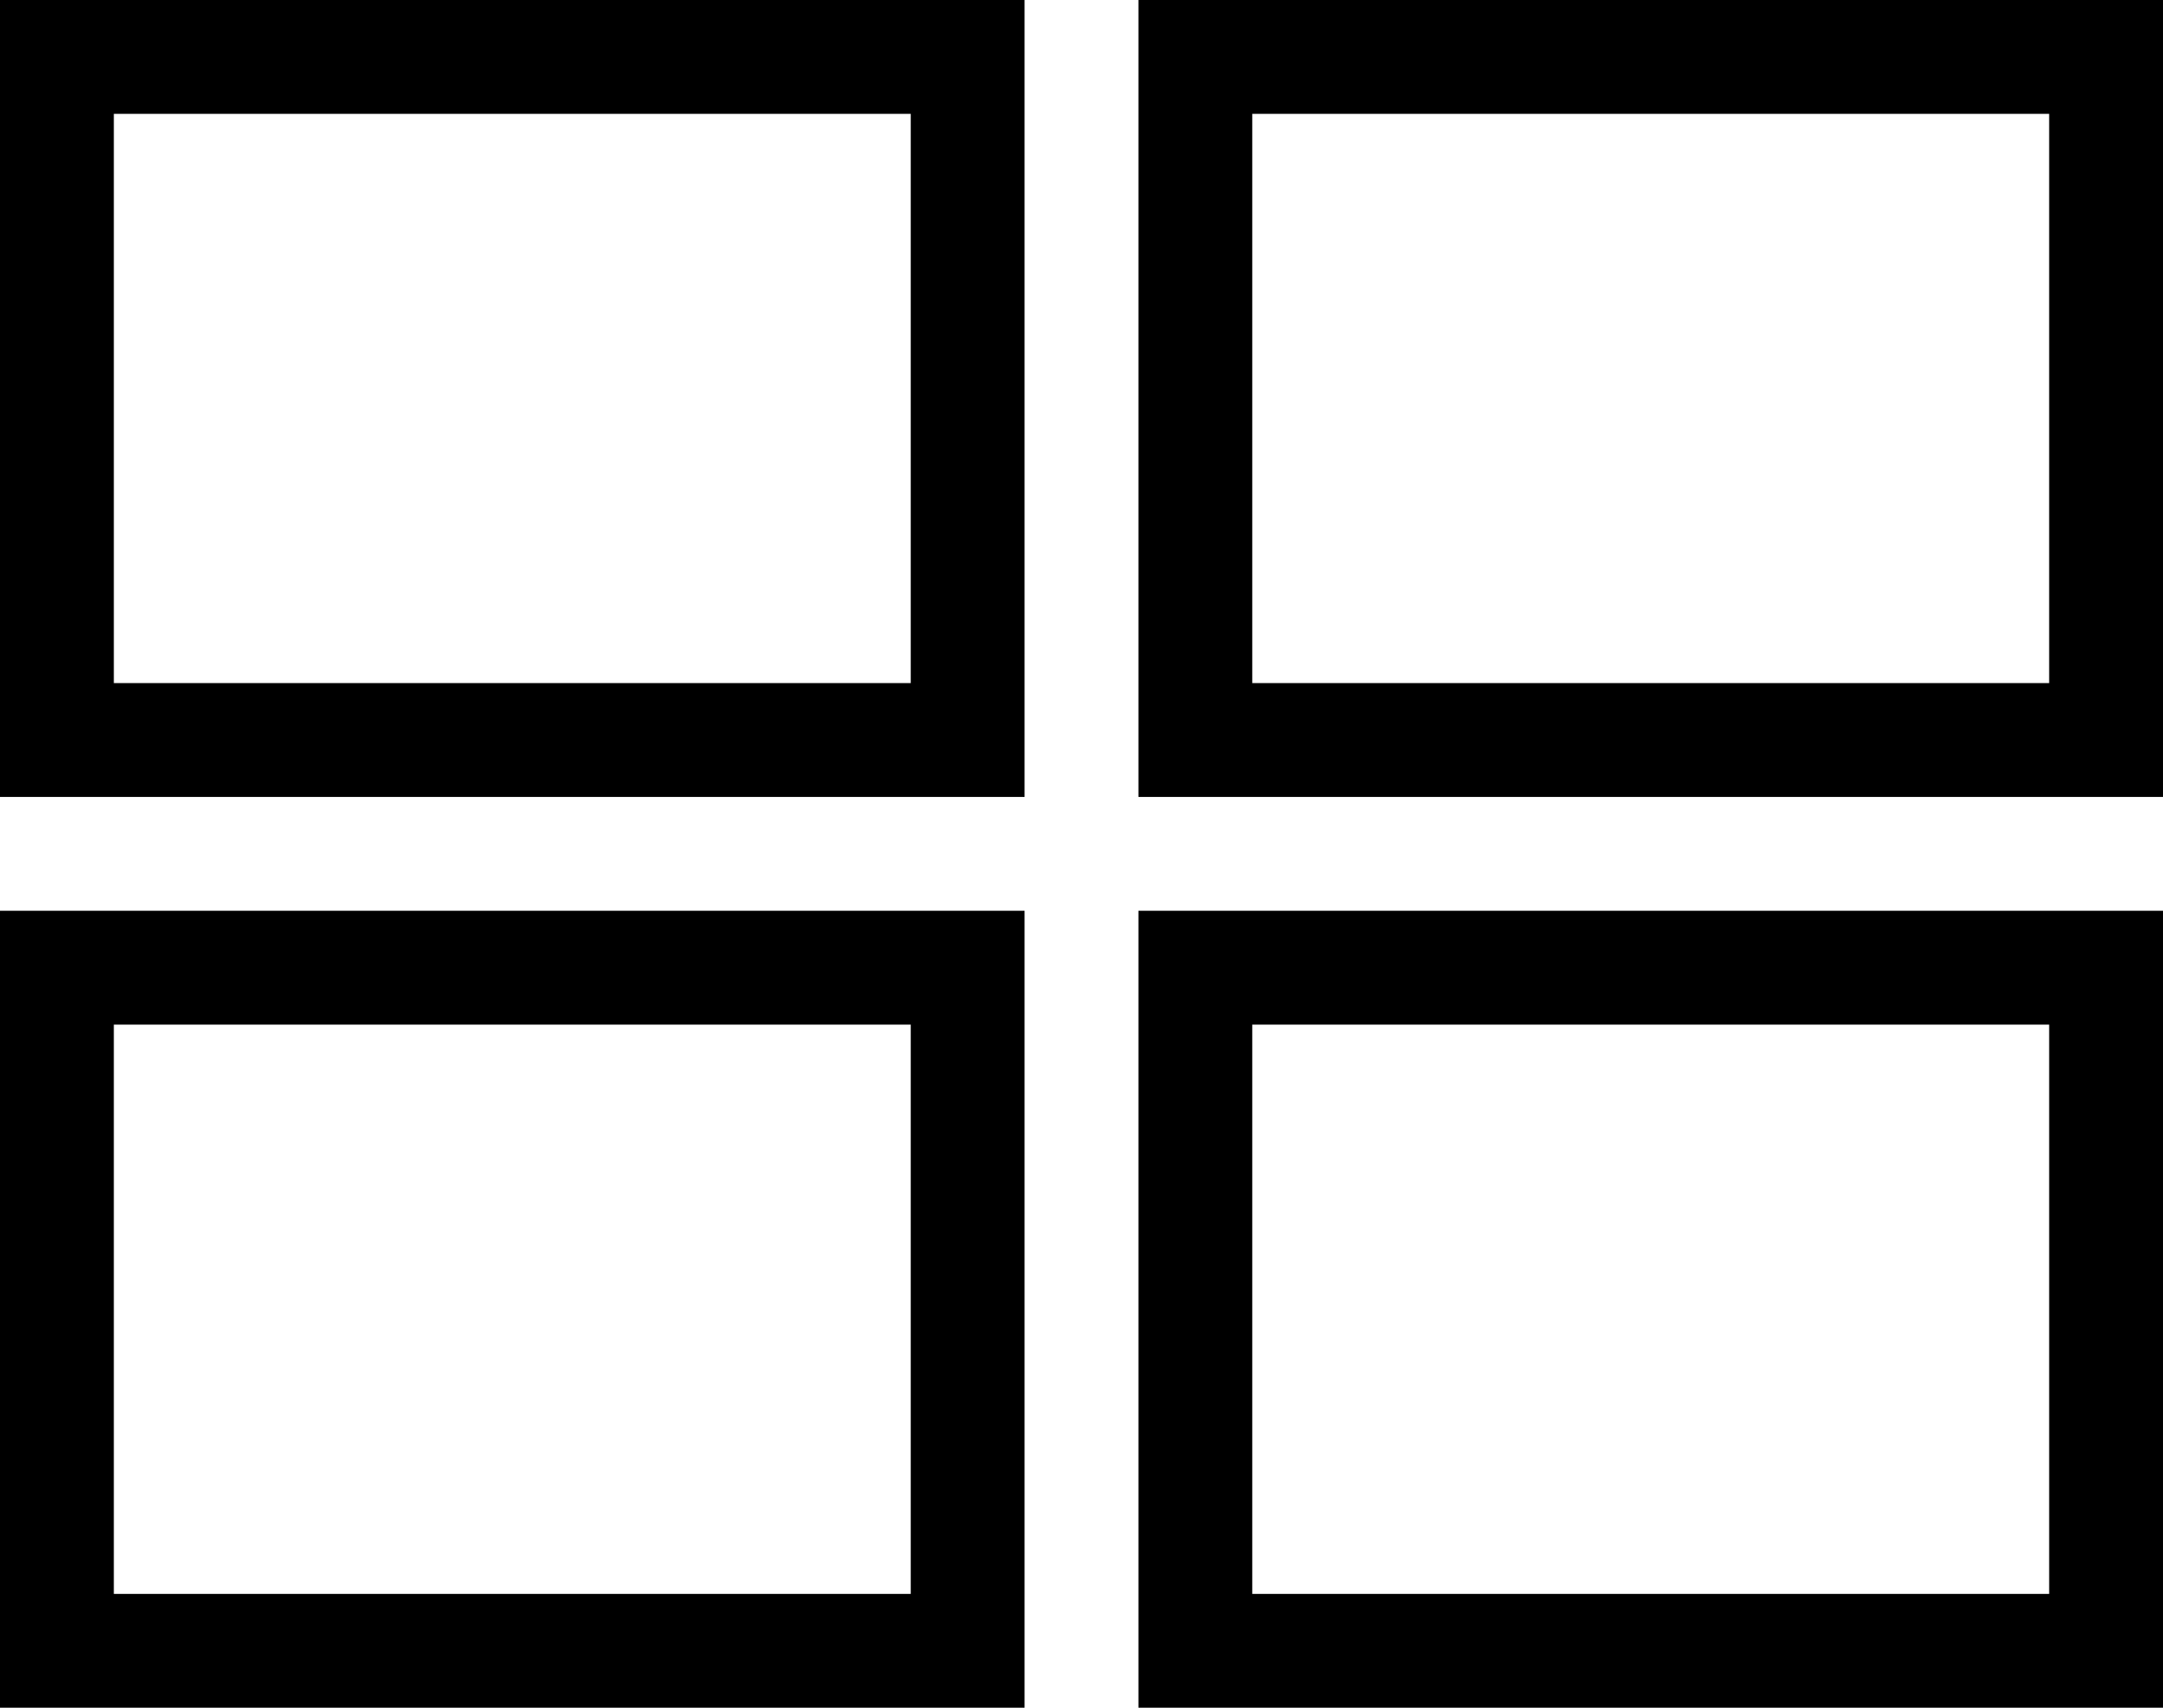
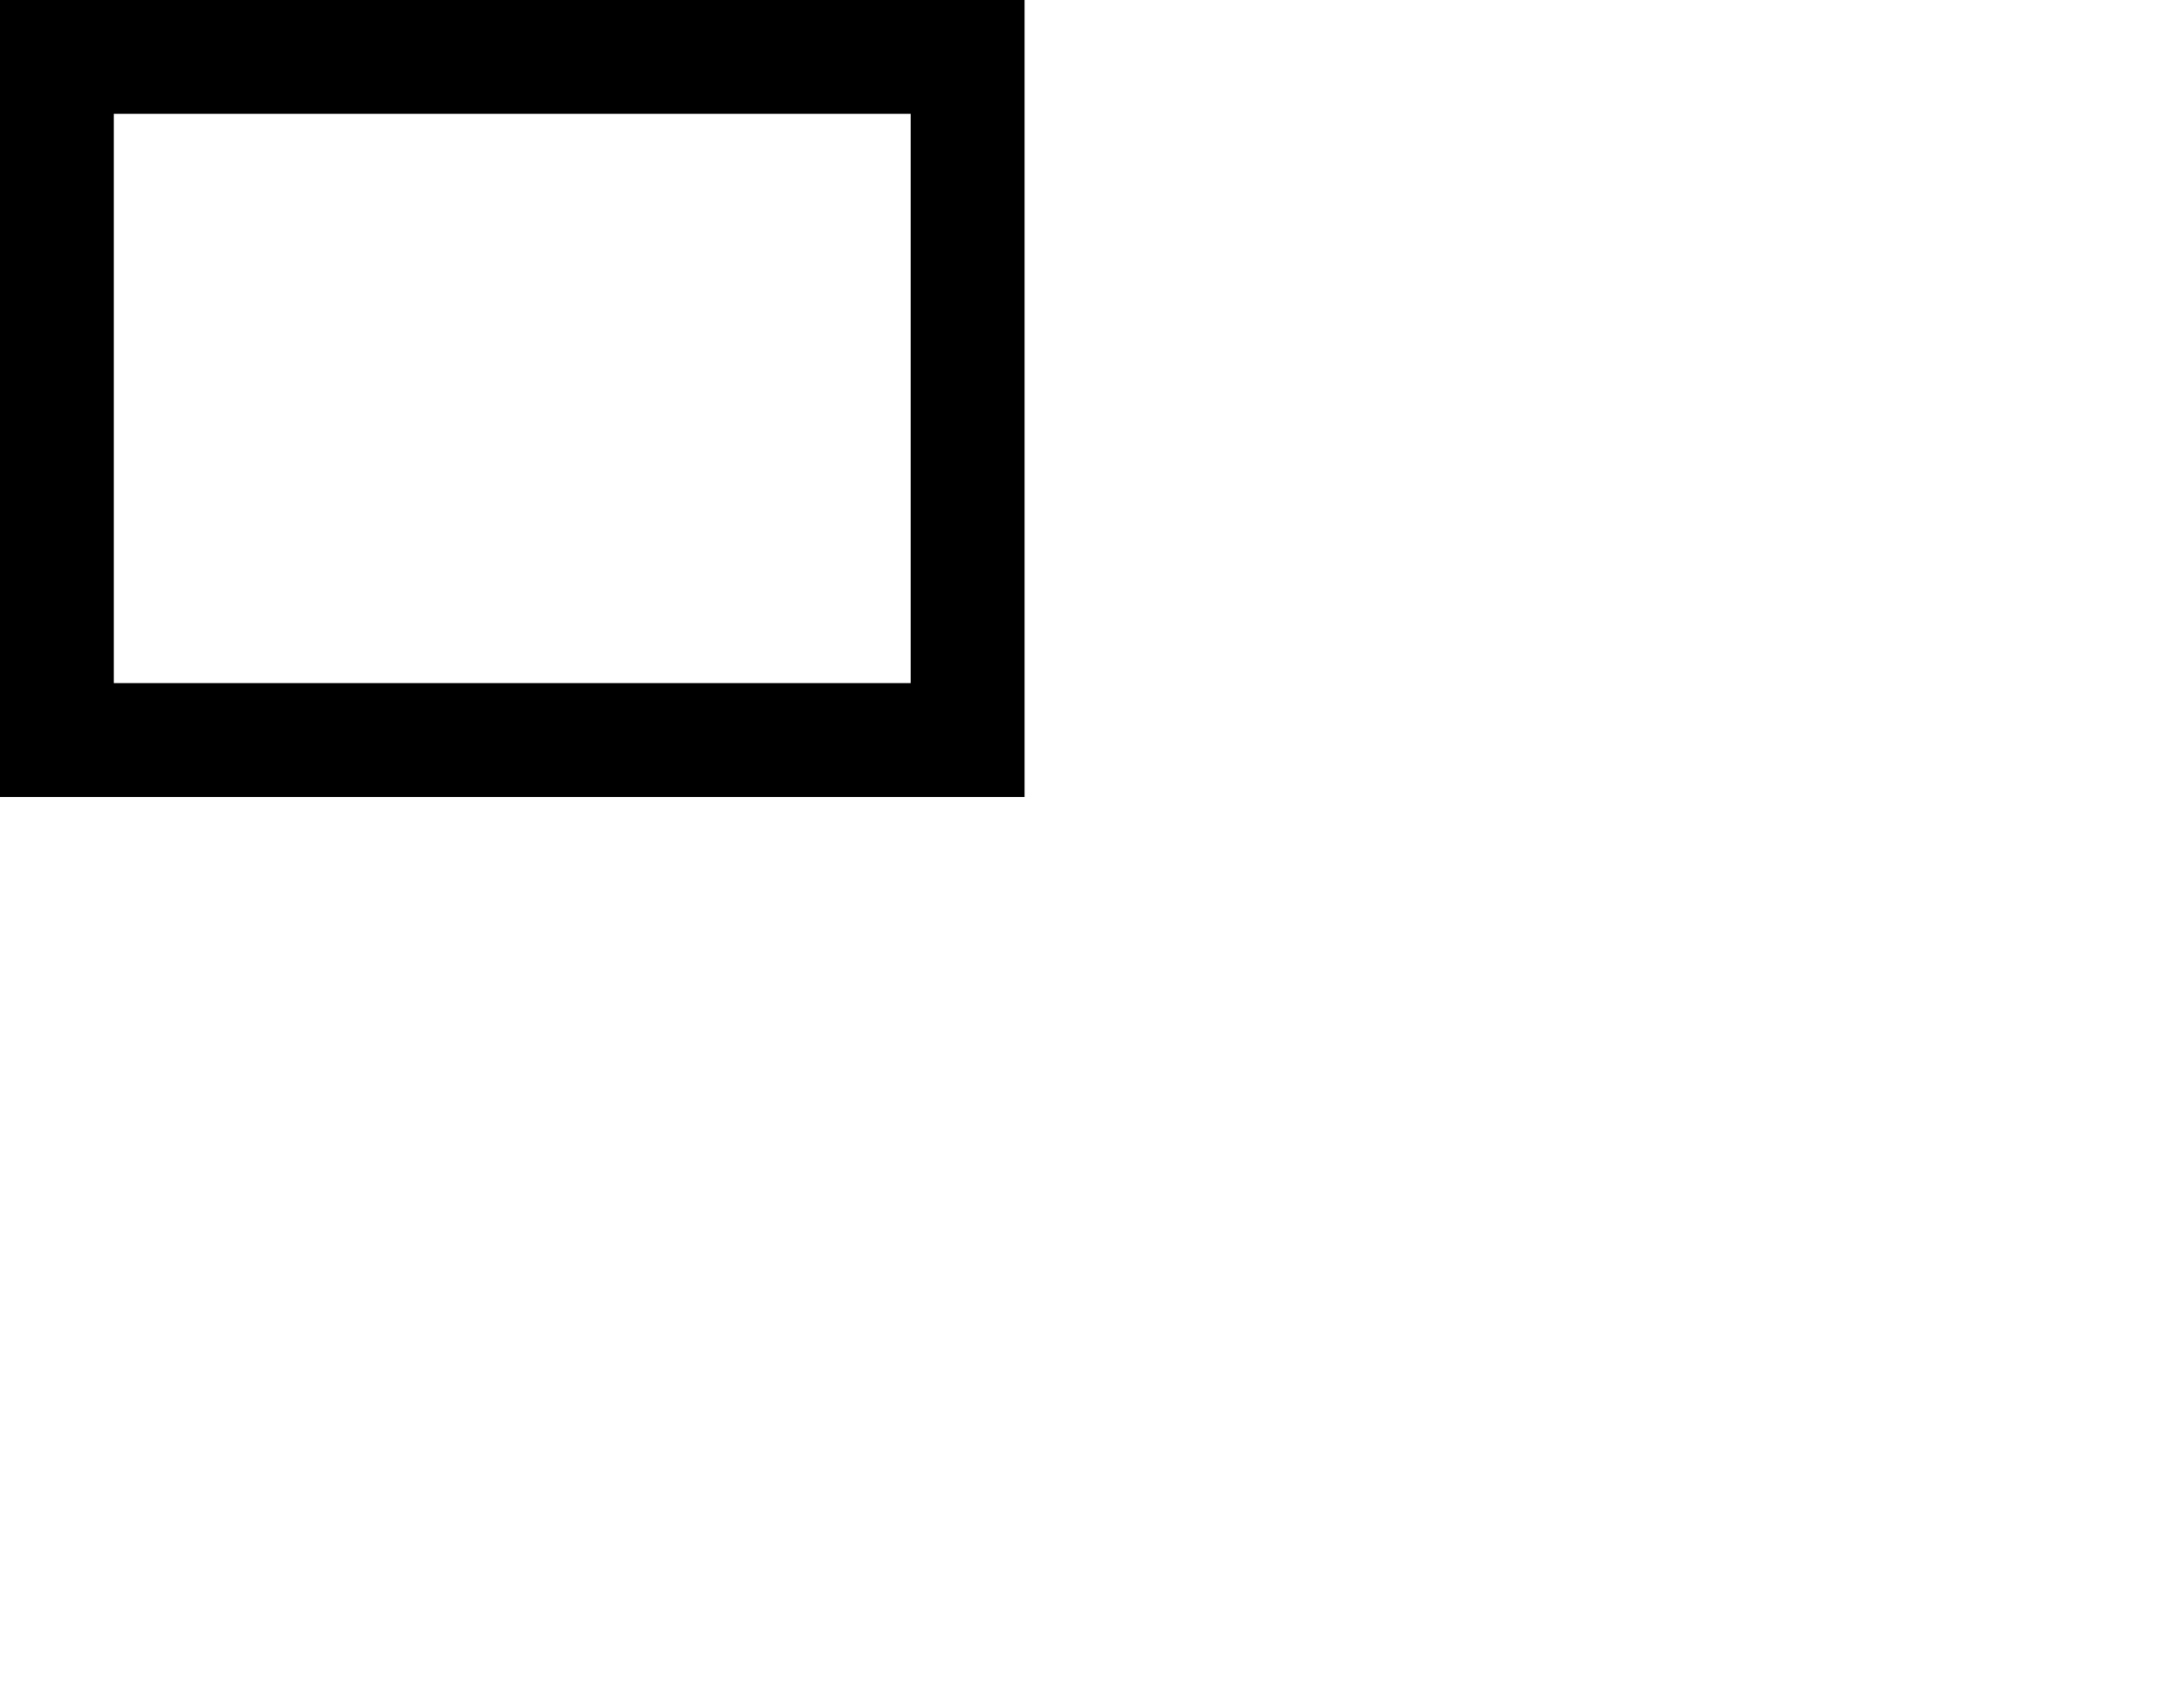
<svg xmlns="http://www.w3.org/2000/svg" id="icon_list.svg" width="19" height="15" viewBox="0 0 19 15">
  <defs>
    <style>
      .cls-1 {
        fill: none;
        stroke: #000;
        stroke-width: 1px;
        fill-rule: evenodd;
      }
    </style>
  </defs>
  <path id="長方形_4" data-name="長方形 4" class="cls-1" d="M724.5,1662.5h8v6h-8v-6Z" transform="translate(-724 -1662)" />
-   <path id="長方形_4-2" data-name="長方形 4" class="cls-1" d="M734.5,1662.5h8v6h-8v-6Z" transform="translate(-724 -1662)" />
-   <path id="長方形_4-3" data-name="長方形 4" class="cls-1" d="M724.5,1670.5h8v6h-8v-6Z" transform="translate(-724 -1662)" />
-   <path id="長方形_4-4" data-name="長方形 4" class="cls-1" d="M734.5,1670.5h8v6h-8v-6Z" transform="translate(-724 -1662)" />
</svg>